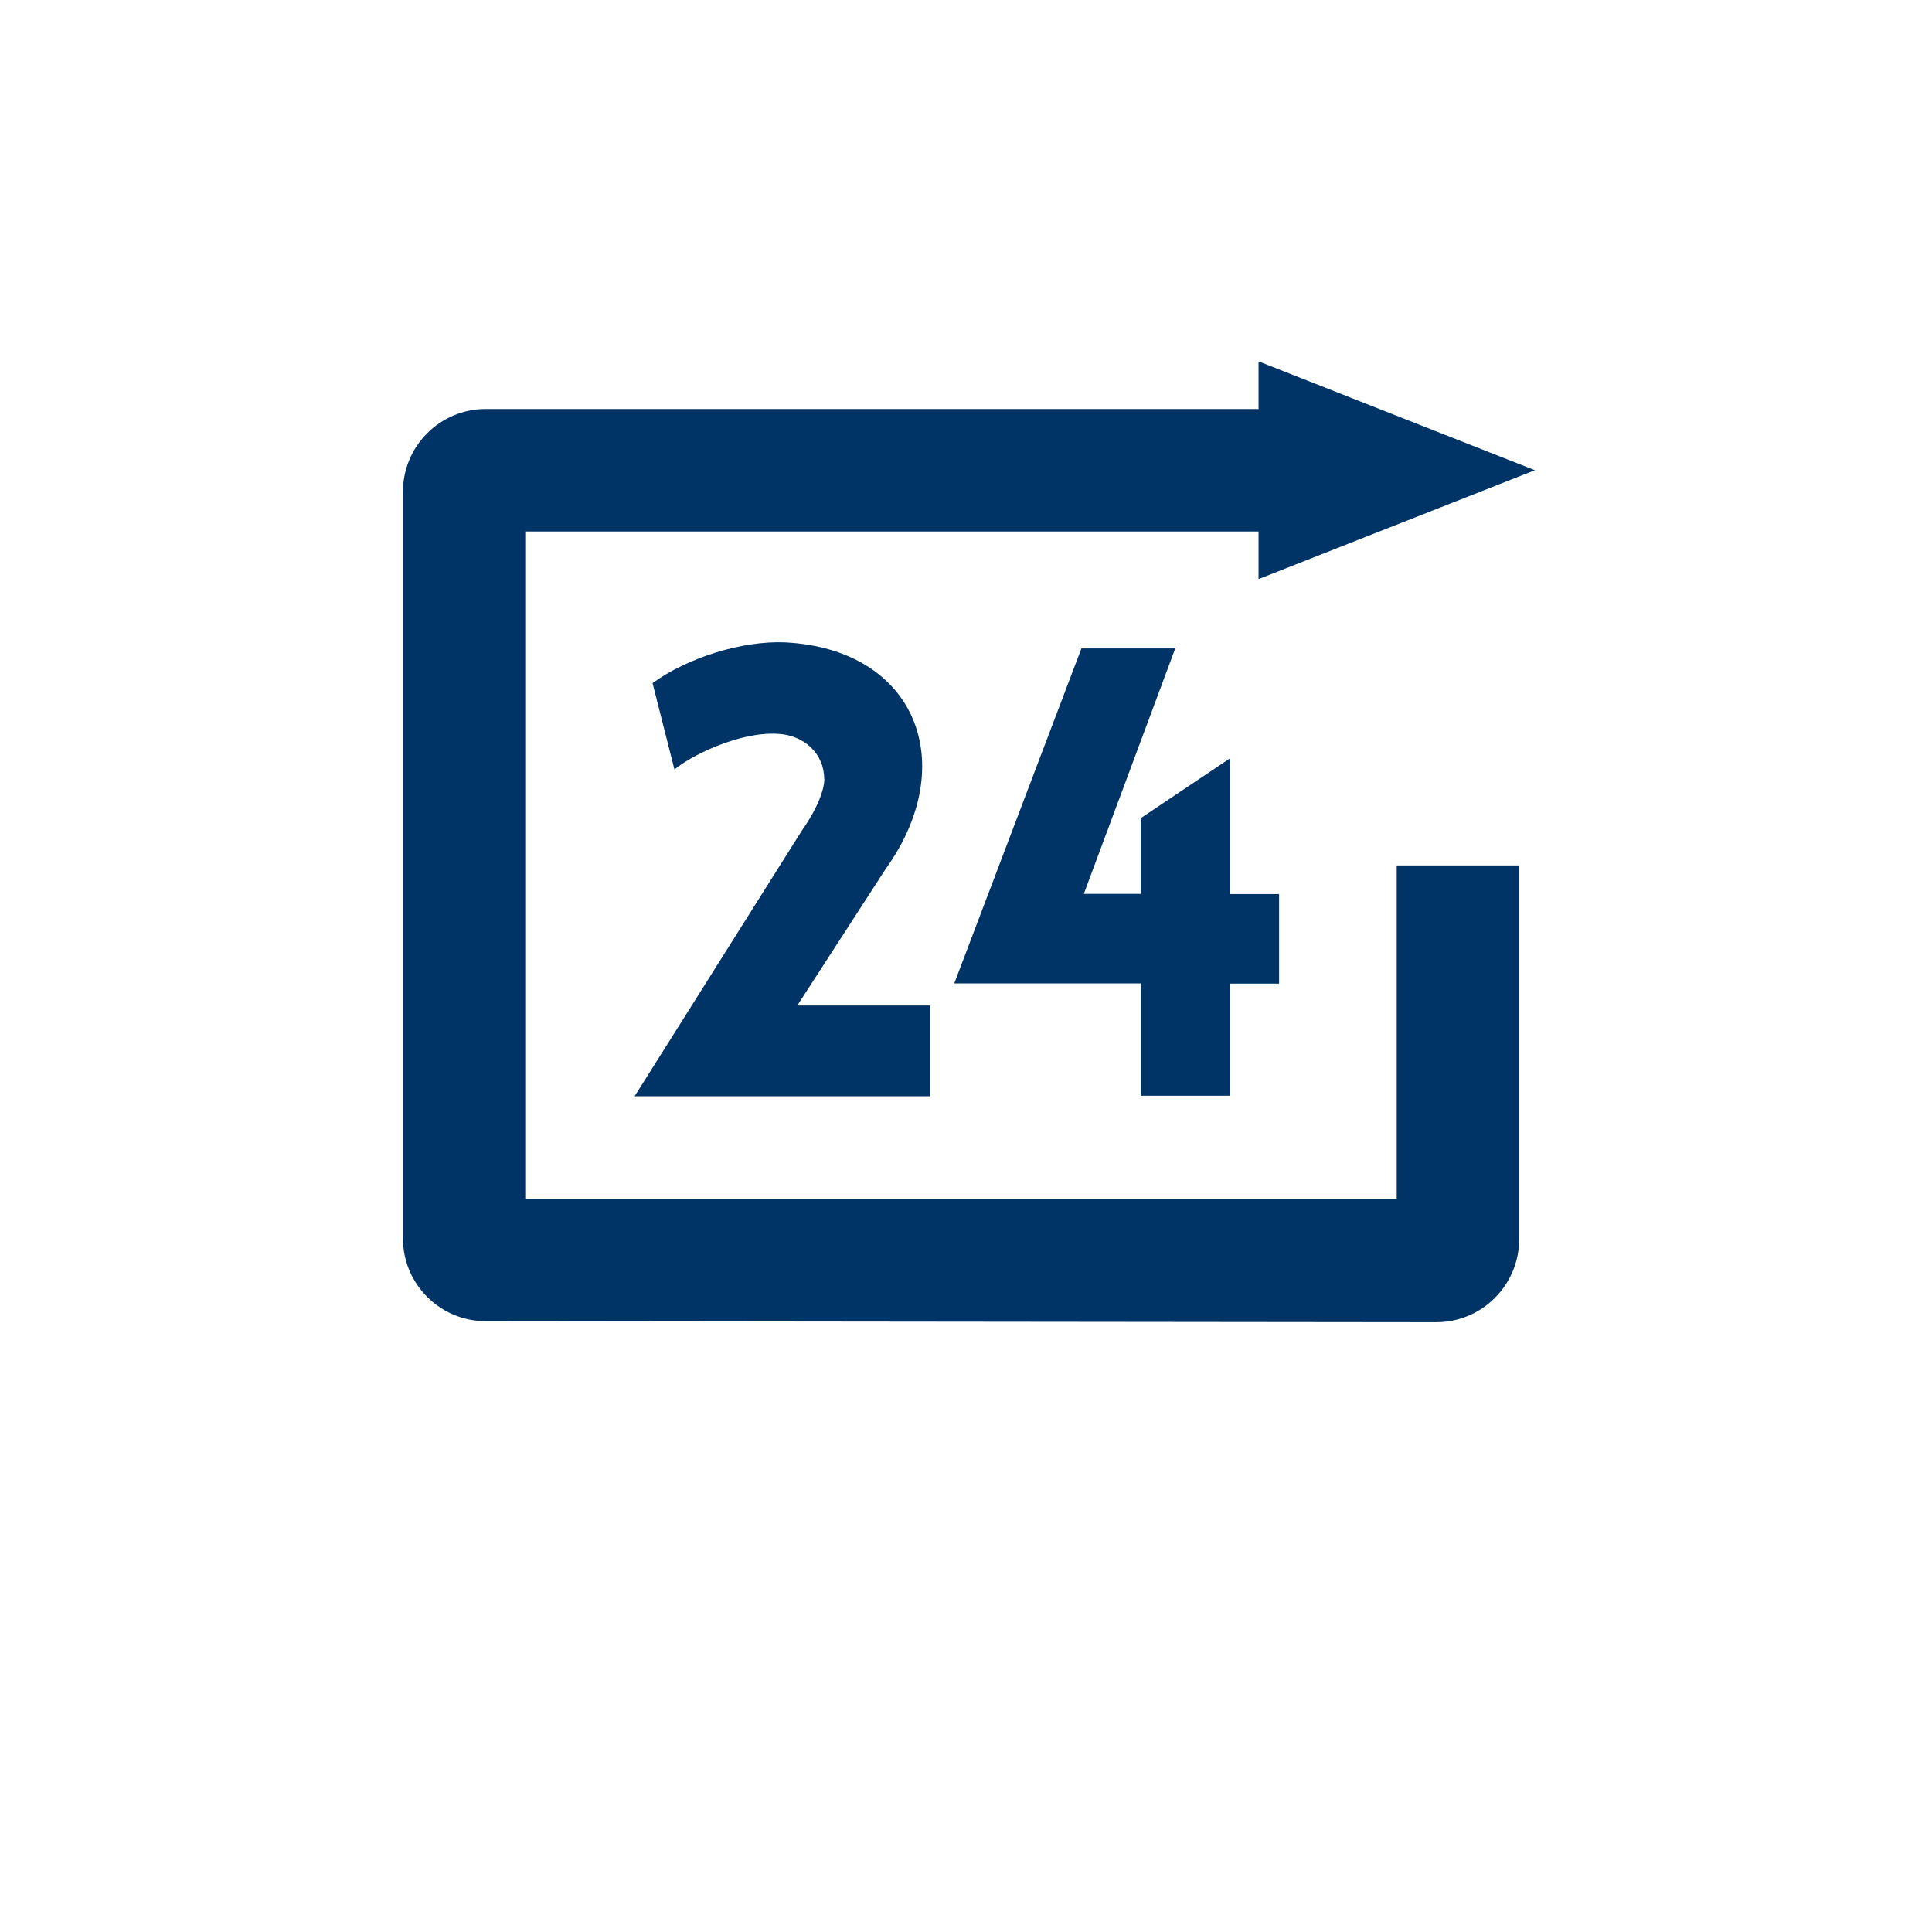
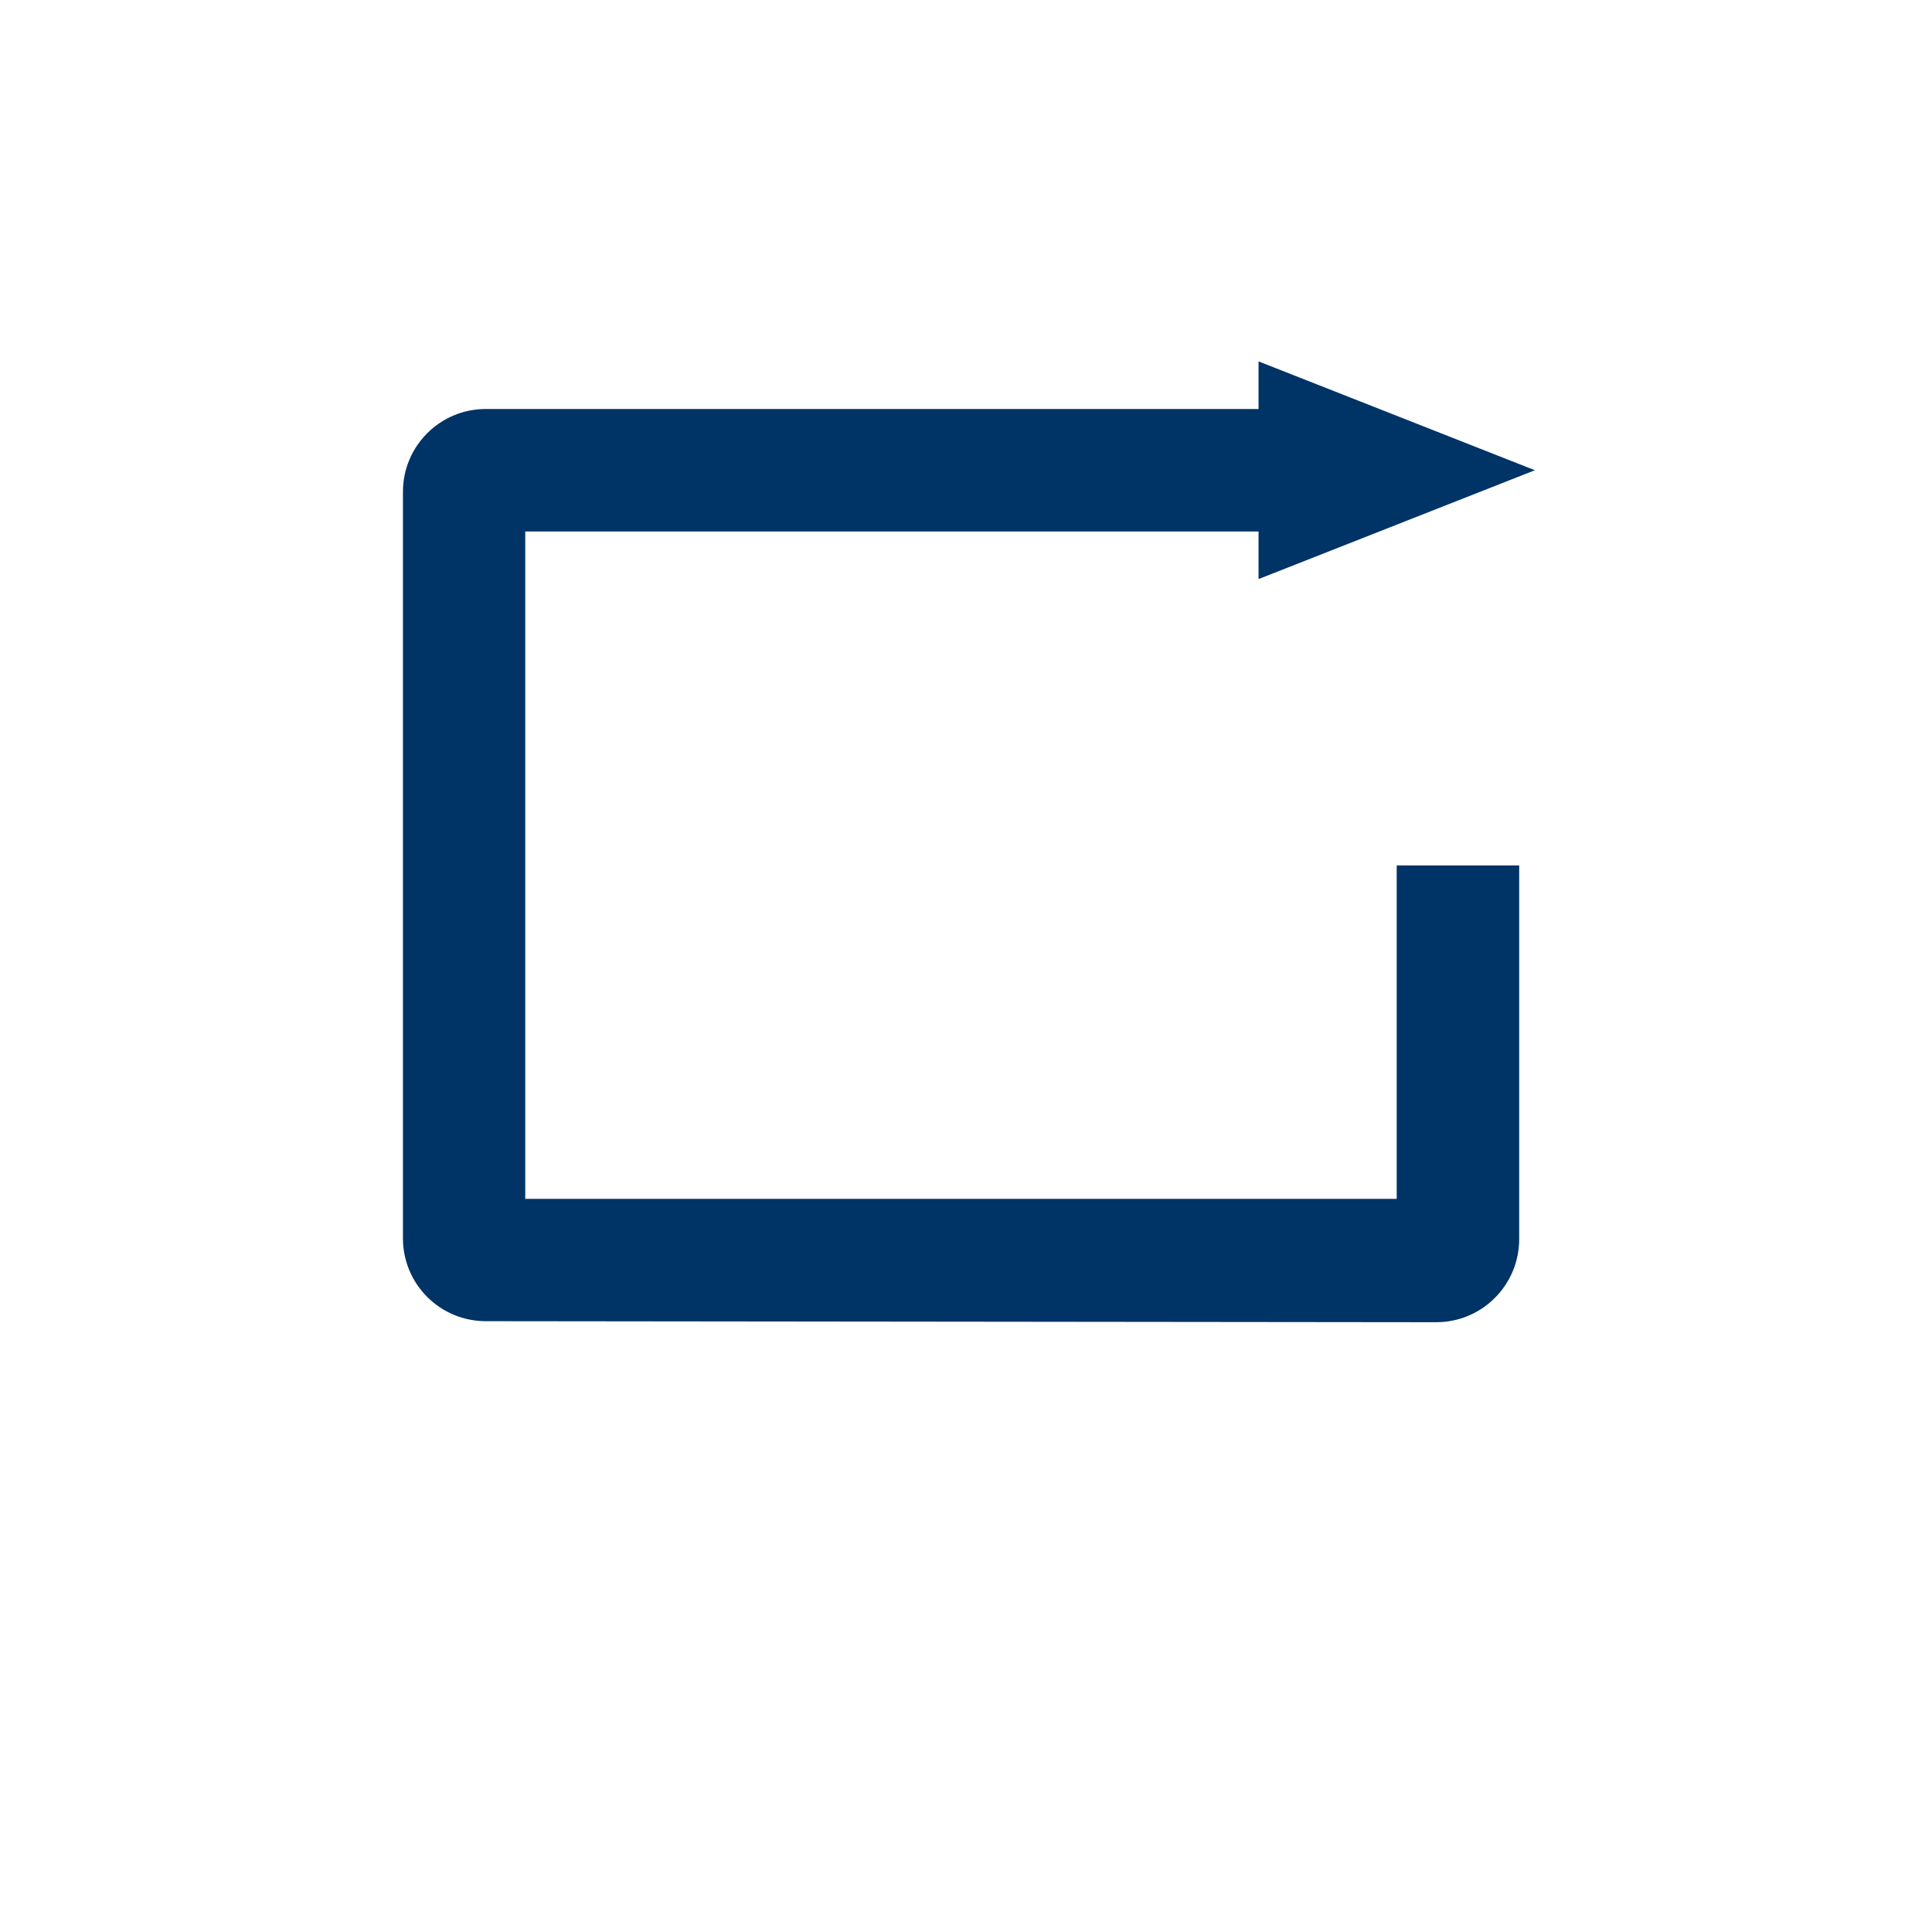
<svg xmlns="http://www.w3.org/2000/svg" width="112" height="112" viewBox="0 0 112 112" fill="none">
-   <path d="M47.779 45.15C47.779 43.7 46.619 42.611 45.089 42.541C42.799 42.401 39.939 43.881 39.099 44.611L37.829 39.601C39.829 38.151 42.979 37.13 45.529 37.24C53.149 37.641 55.689 44.32 51.339 50.38L46.219 58.291H53.919V63.551H36.789L46.479 48.16C47.859 46.2 47.789 45.15 47.789 45.15H47.779Z" fill="#003366" />
-   <path d="M66.14 63.51V57.01H55.32L62.69 37.59H68.13L62.83 51.82H66.13V47.43L71.32 43.95V51.83H74.15V57.02H71.32V63.52H66.13L66.14 63.51Z" fill="#003366" />
  <path d="M80.969 69.5H30.449V30.81H72.959V33.57L88.979 27.26L72.959 20.95V23.71H28.159C25.509 23.71 23.359 25.86 23.359 28.51V71.79C23.359 74.44 25.509 76.59 28.159 76.59L83.259 76.65C84.529 76.65 85.759 76.15 86.659 75.24C87.559 74.34 88.069 73.12 88.069 71.84V50.17H80.969V69.48V69.5Z" fill="#003366" />
</svg>